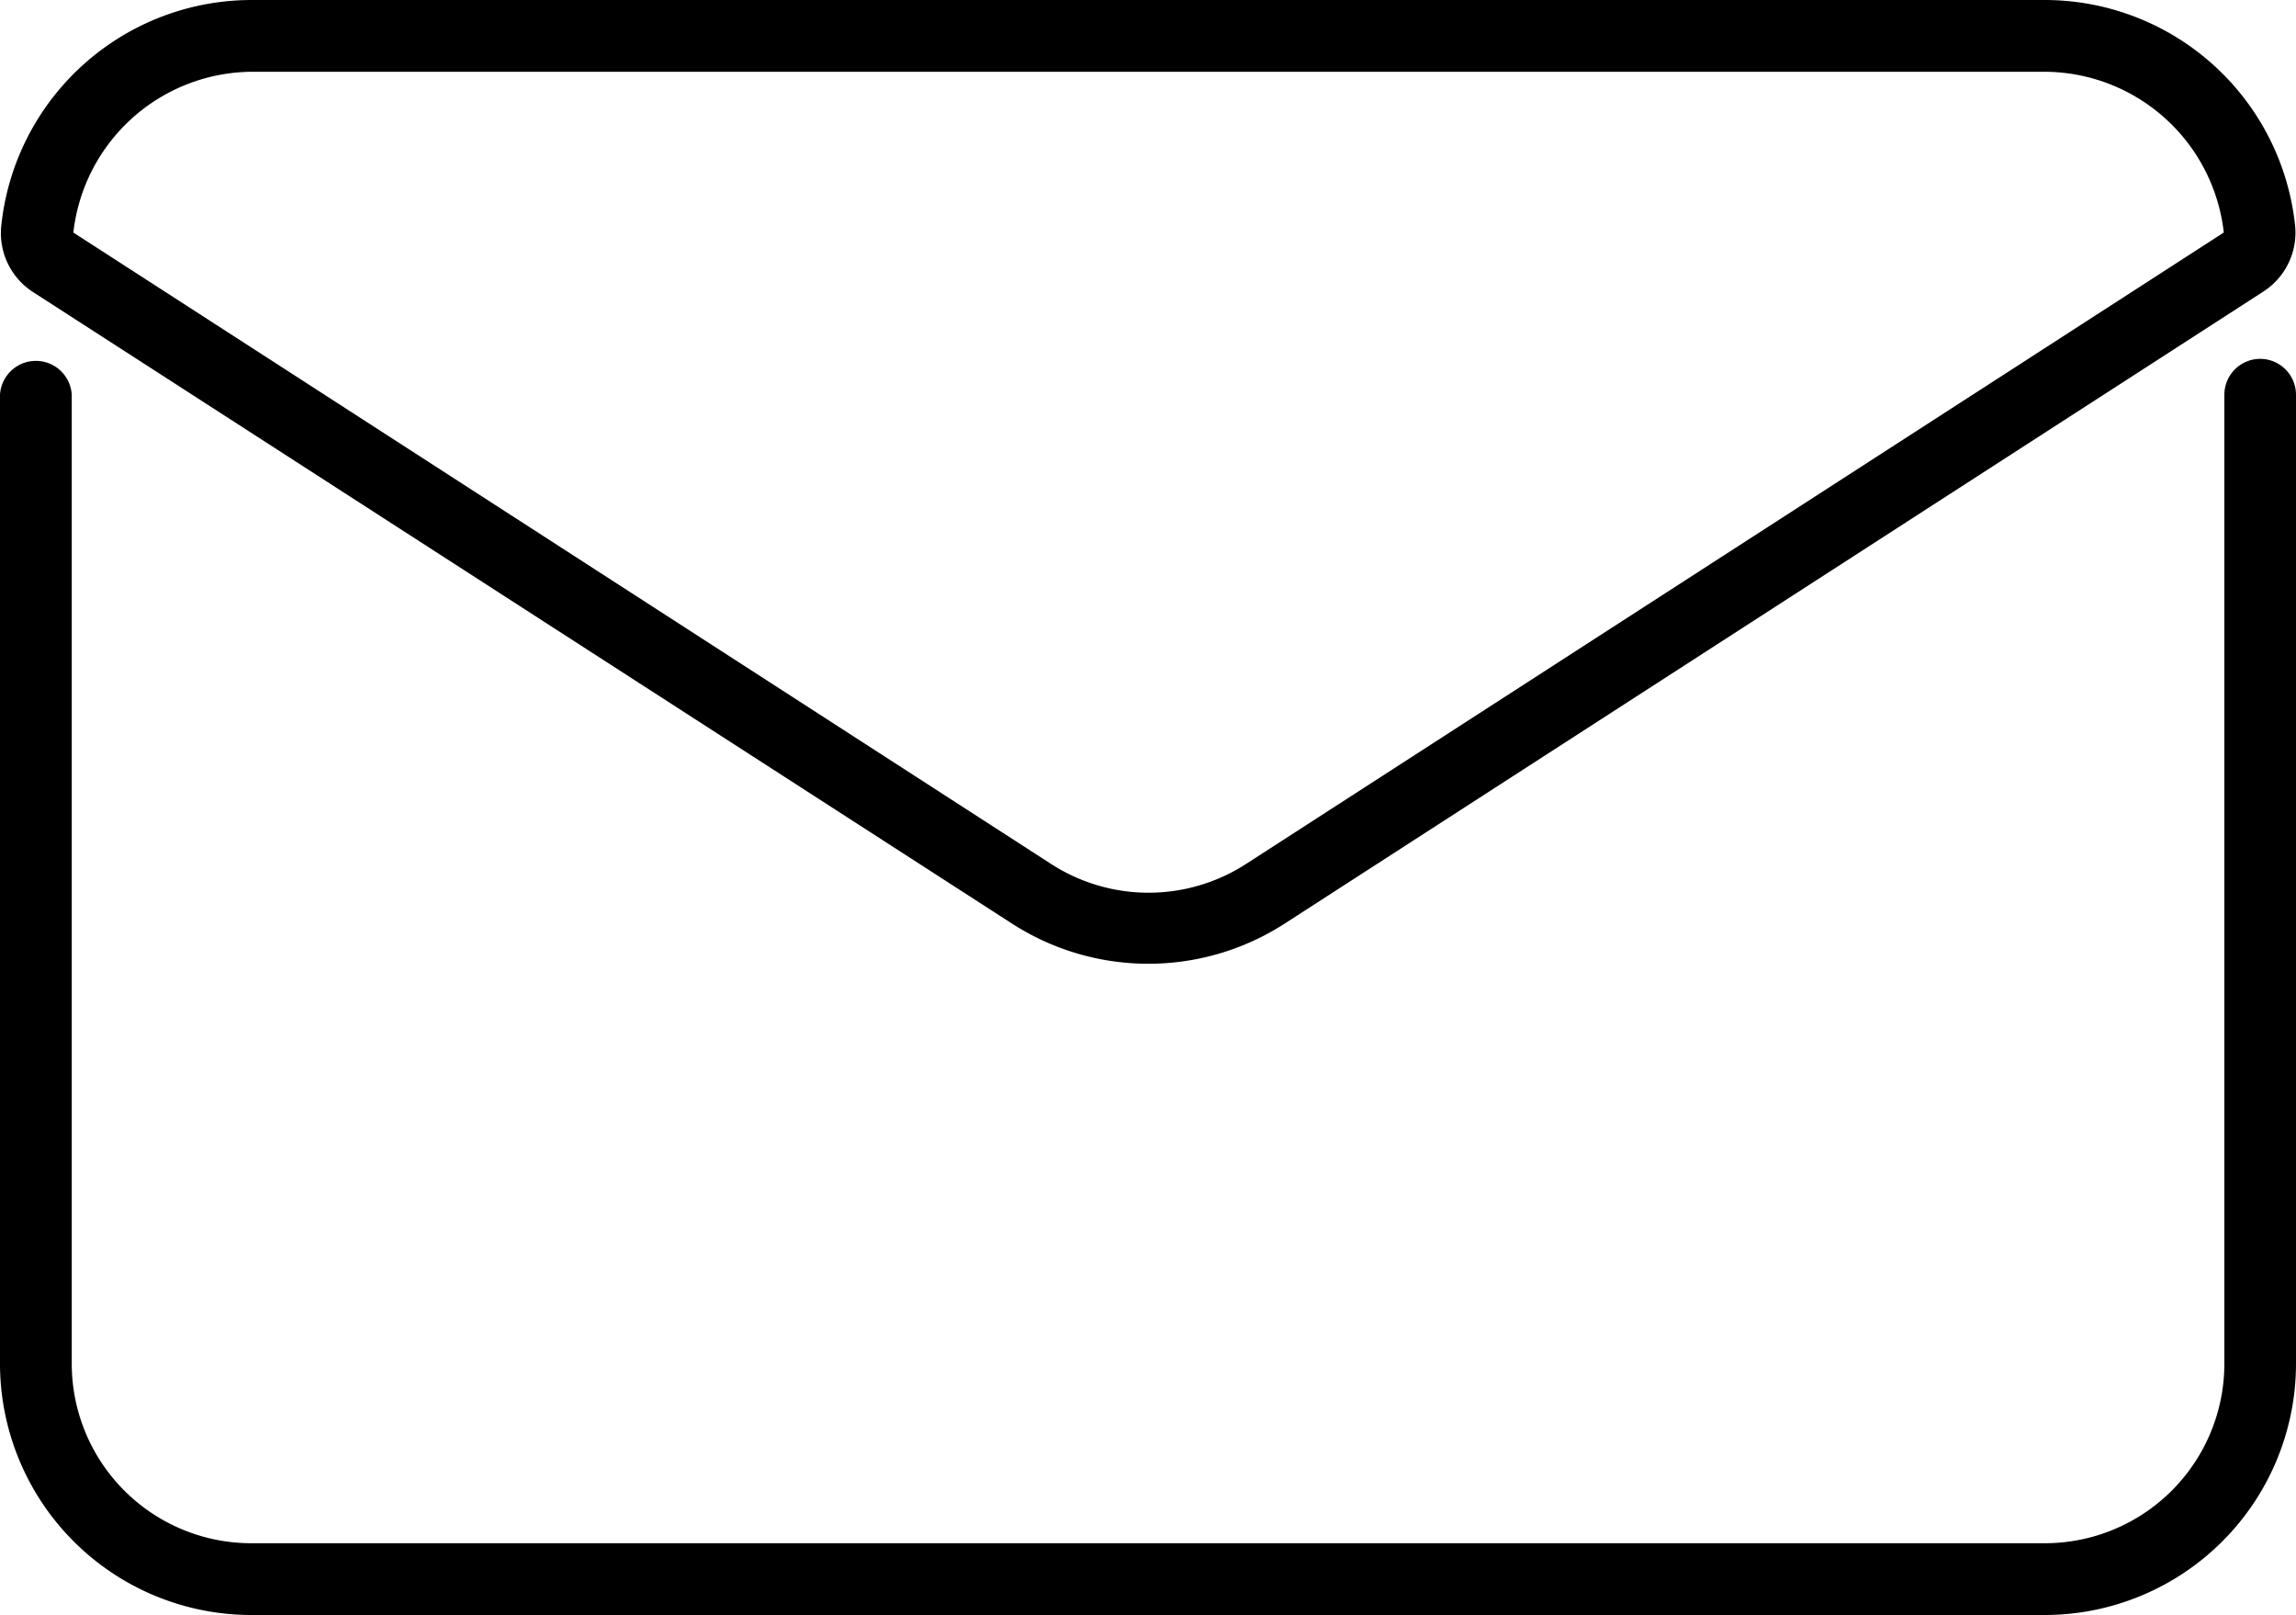
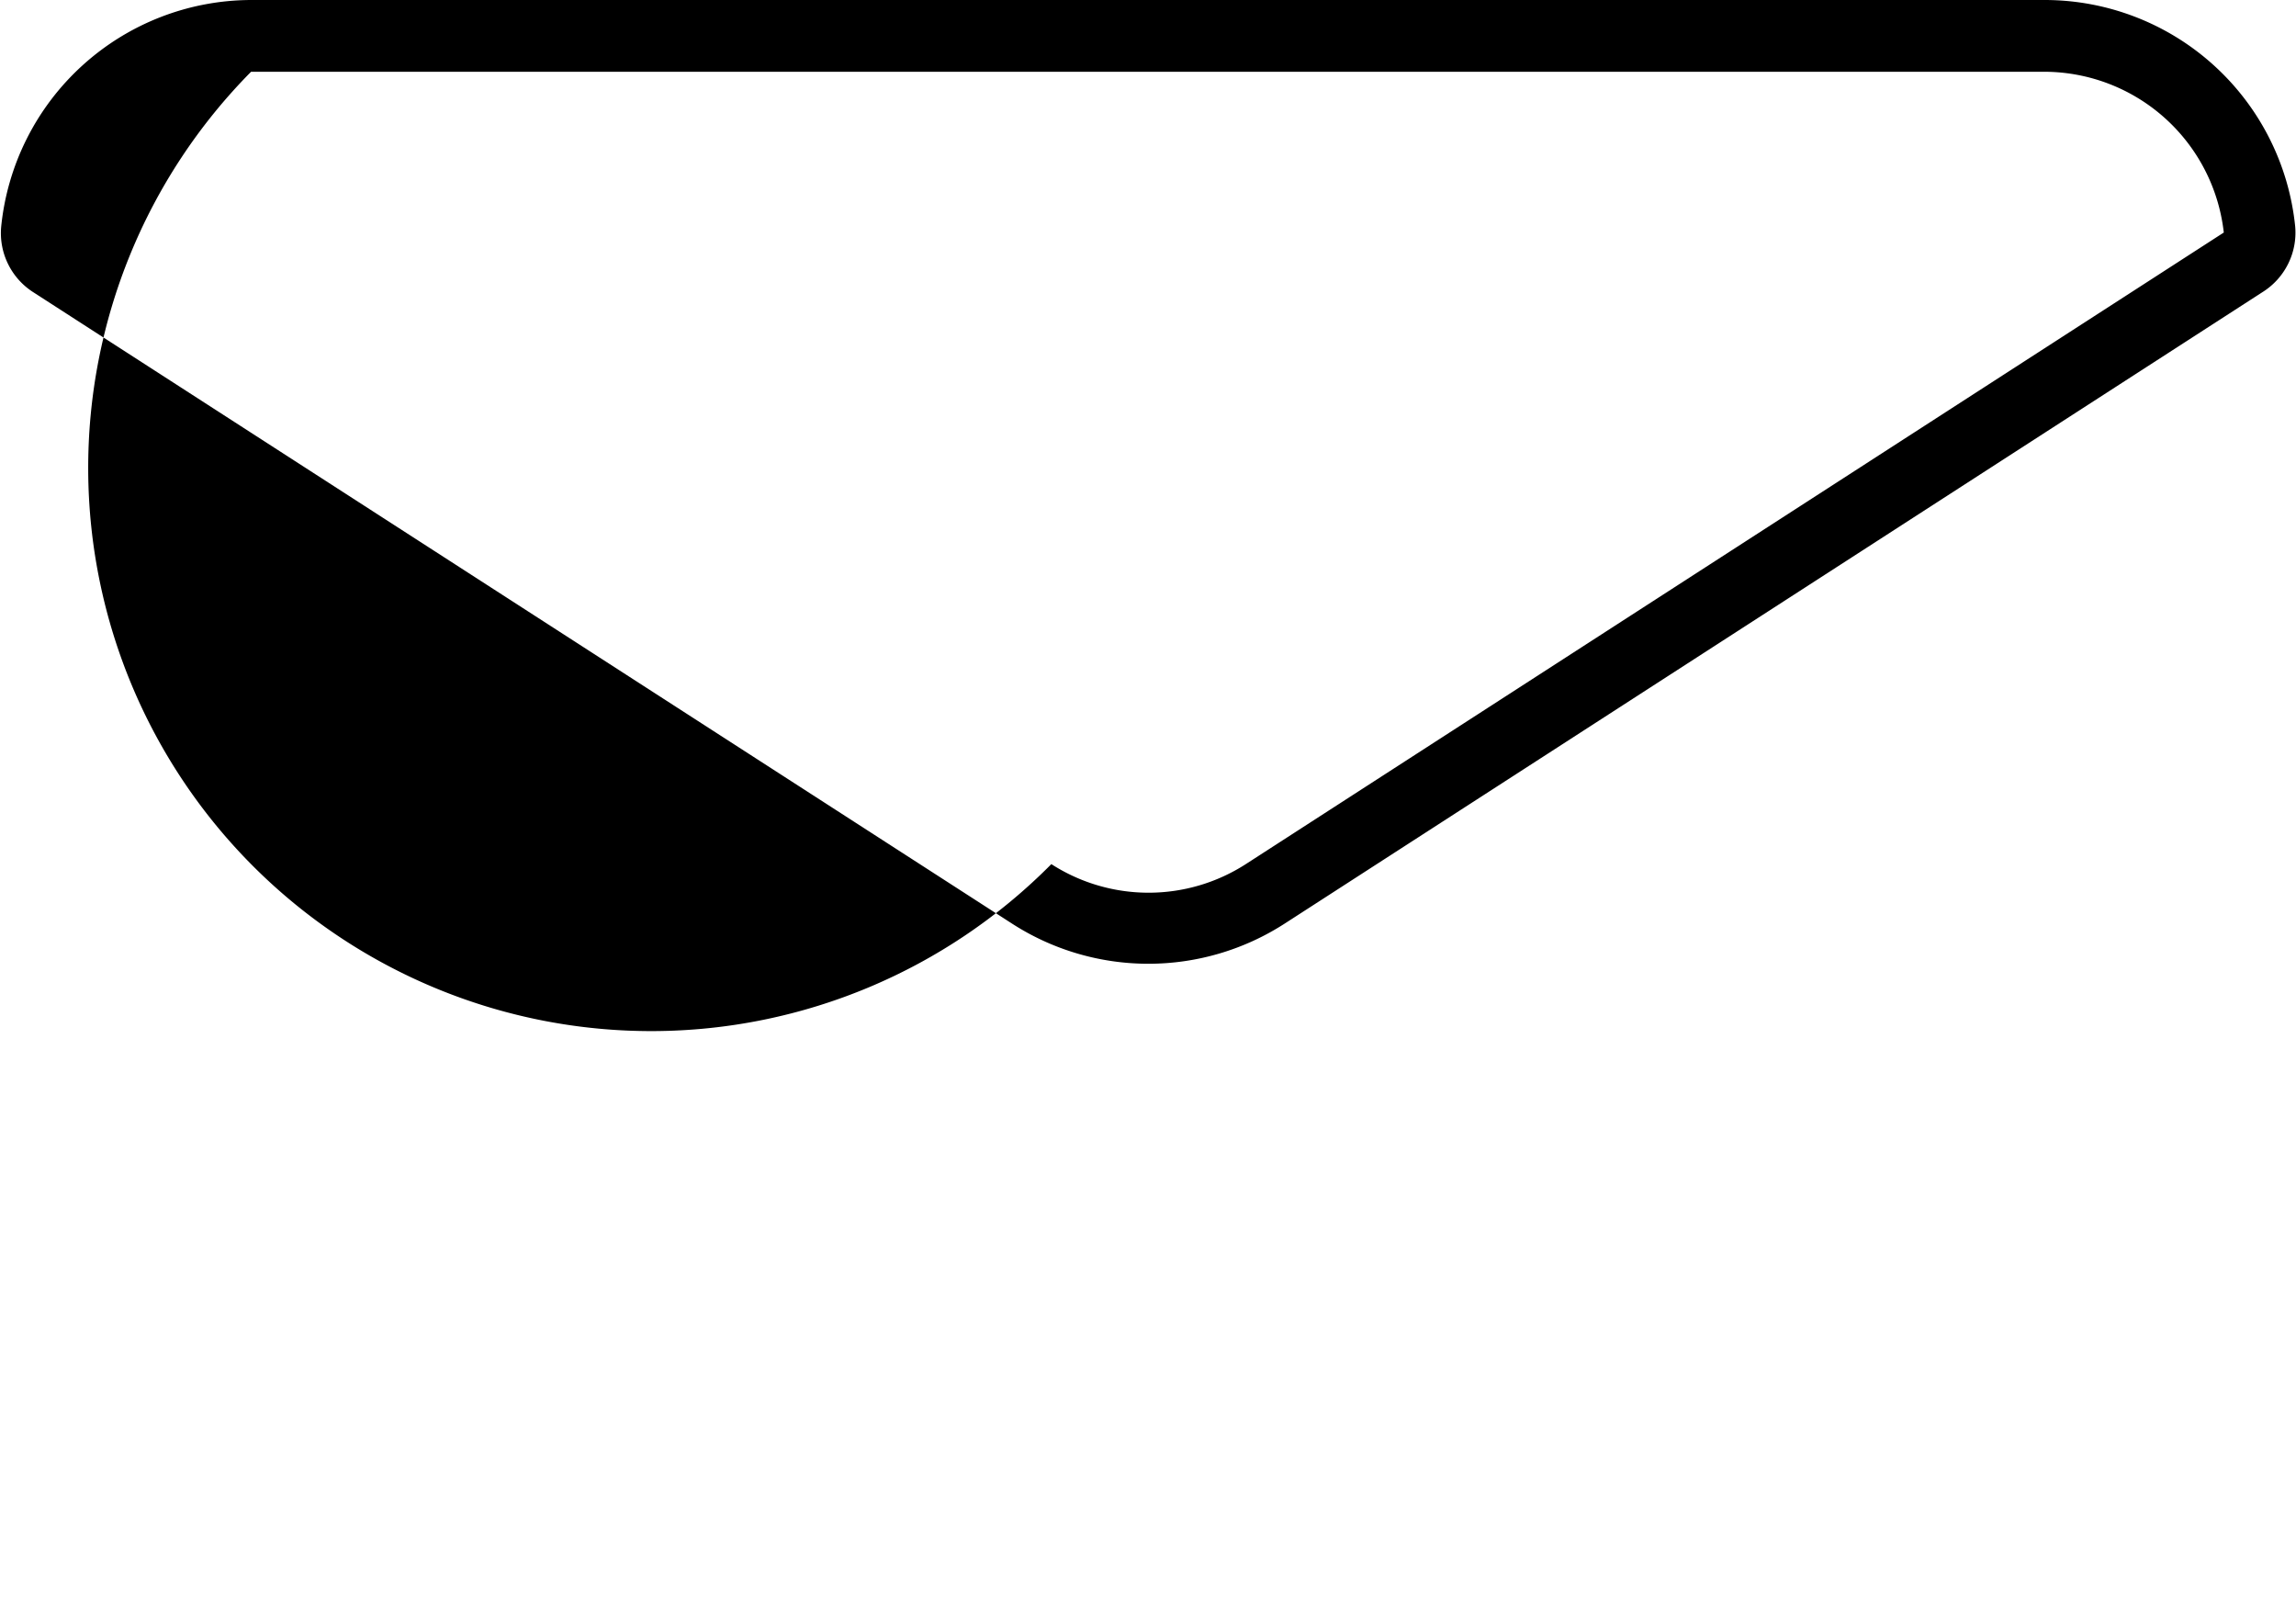
<svg xmlns="http://www.w3.org/2000/svg" width="20" height="14.063" viewBox="0 0 20 14.063">
  <g id="envelope-svgrepo-com" transform="translate(0 -76)">
-     <path id="Path_2378" data-name="Path 2378" d="M19.688,156a.313.313,0,0,0-.312.313v8.438a1.564,1.564,0,0,1-1.562,1.563H2.188A1.564,1.564,0,0,1,.625,164.75v-8.437a.313.313,0,0,0-.625,0v8.438a2.19,2.19,0,0,0,2.188,2.188H17.813A2.19,2.19,0,0,0,20,164.75v-8.437A.313.313,0,0,0,19.688,156Z" transform="translate(0 -76.875)" fill="#000" />
-     <path id="Path_2379" data-name="Path 2379" d="M.478,78.548h0L9,84.044a2.191,2.191,0,0,0,2.372,0l8.519-5.5a.611.611,0,0,0,.285-.571A2.194,2.194,0,0,0,18,76H2.37A2.194,2.194,0,0,0,.193,77.977.611.611,0,0,0,.478,78.548ZM2.37,76.625H18a1.576,1.576,0,0,1,1.554,1.4h0l-8.519,5.5a1.565,1.565,0,0,1-1.694,0l-8.519-5.5h0A1.576,1.576,0,0,1,2.37,76.625Z" transform="translate(-0.183)" fill="#000" />
+     <path id="Path_2379" data-name="Path 2379" d="M.478,78.548h0L9,84.044a2.191,2.191,0,0,0,2.372,0l8.519-5.5a.611.611,0,0,0,.285-.571A2.194,2.194,0,0,0,18,76H2.37A2.194,2.194,0,0,0,.193,77.977.611.611,0,0,0,.478,78.548ZM2.37,76.625H18a1.576,1.576,0,0,1,1.554,1.4h0l-8.519,5.5a1.565,1.565,0,0,1-1.694,0h0A1.576,1.576,0,0,1,2.37,76.625Z" transform="translate(-0.183)" fill="#000" />
  </g>
</svg>